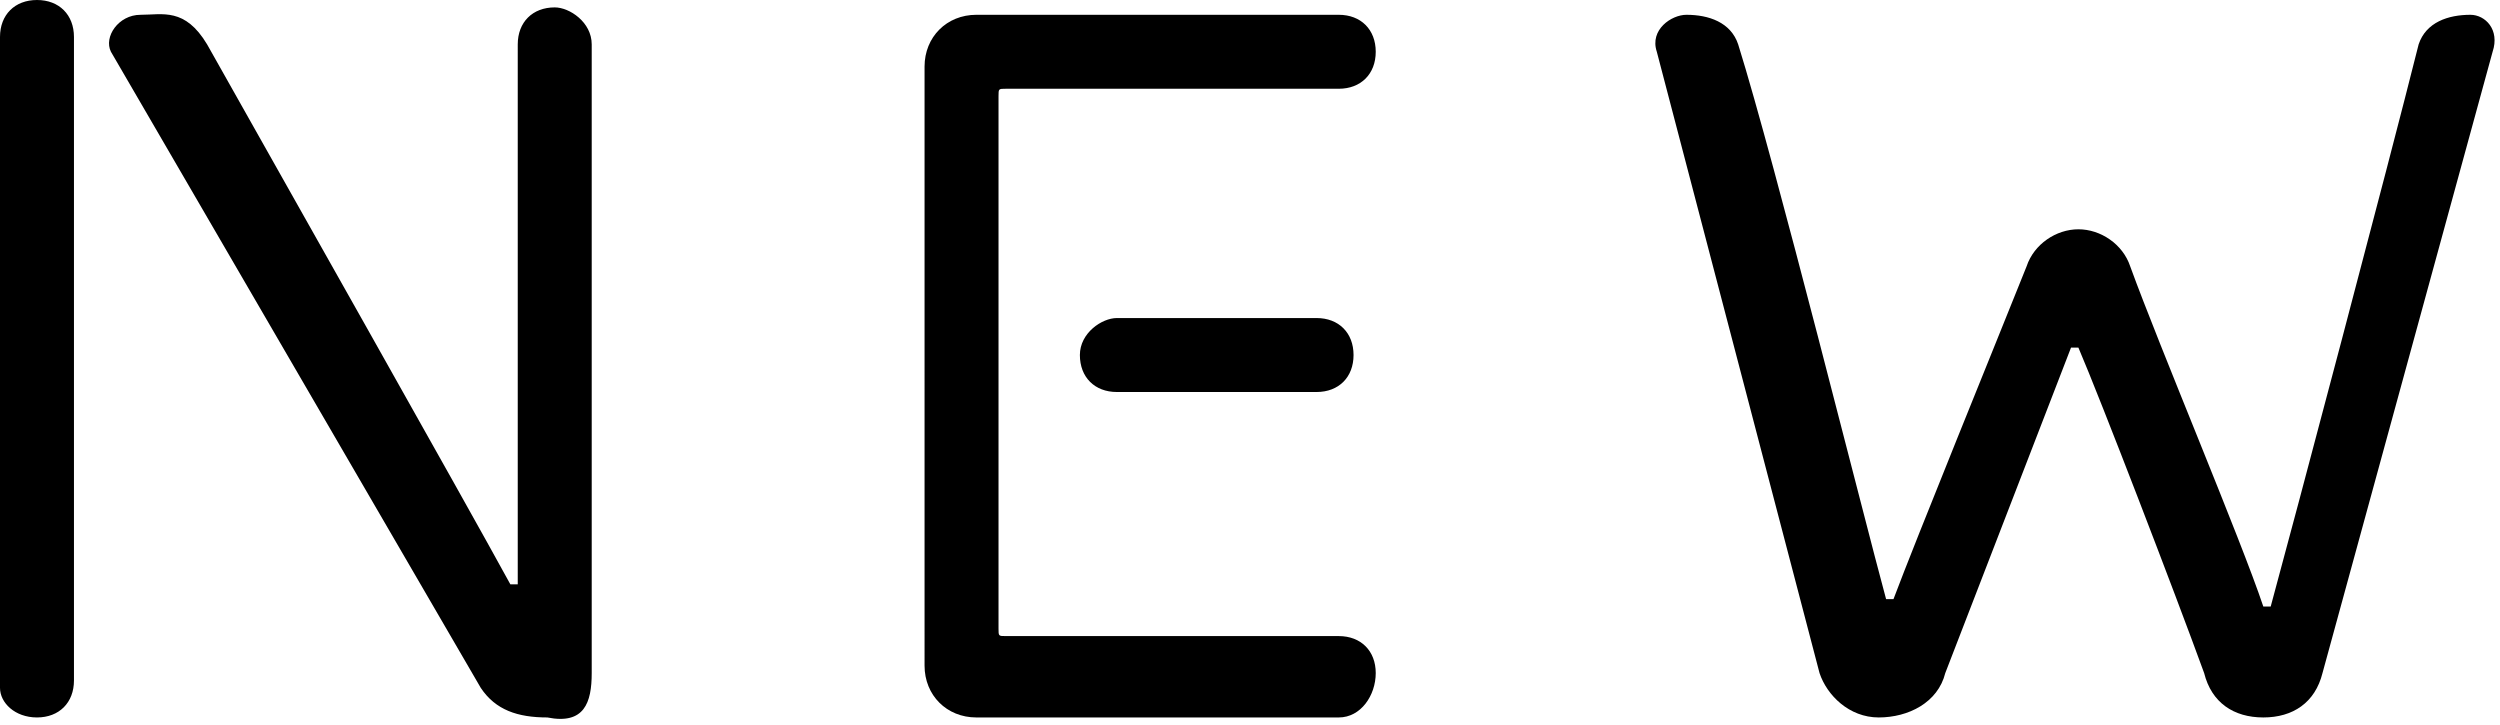
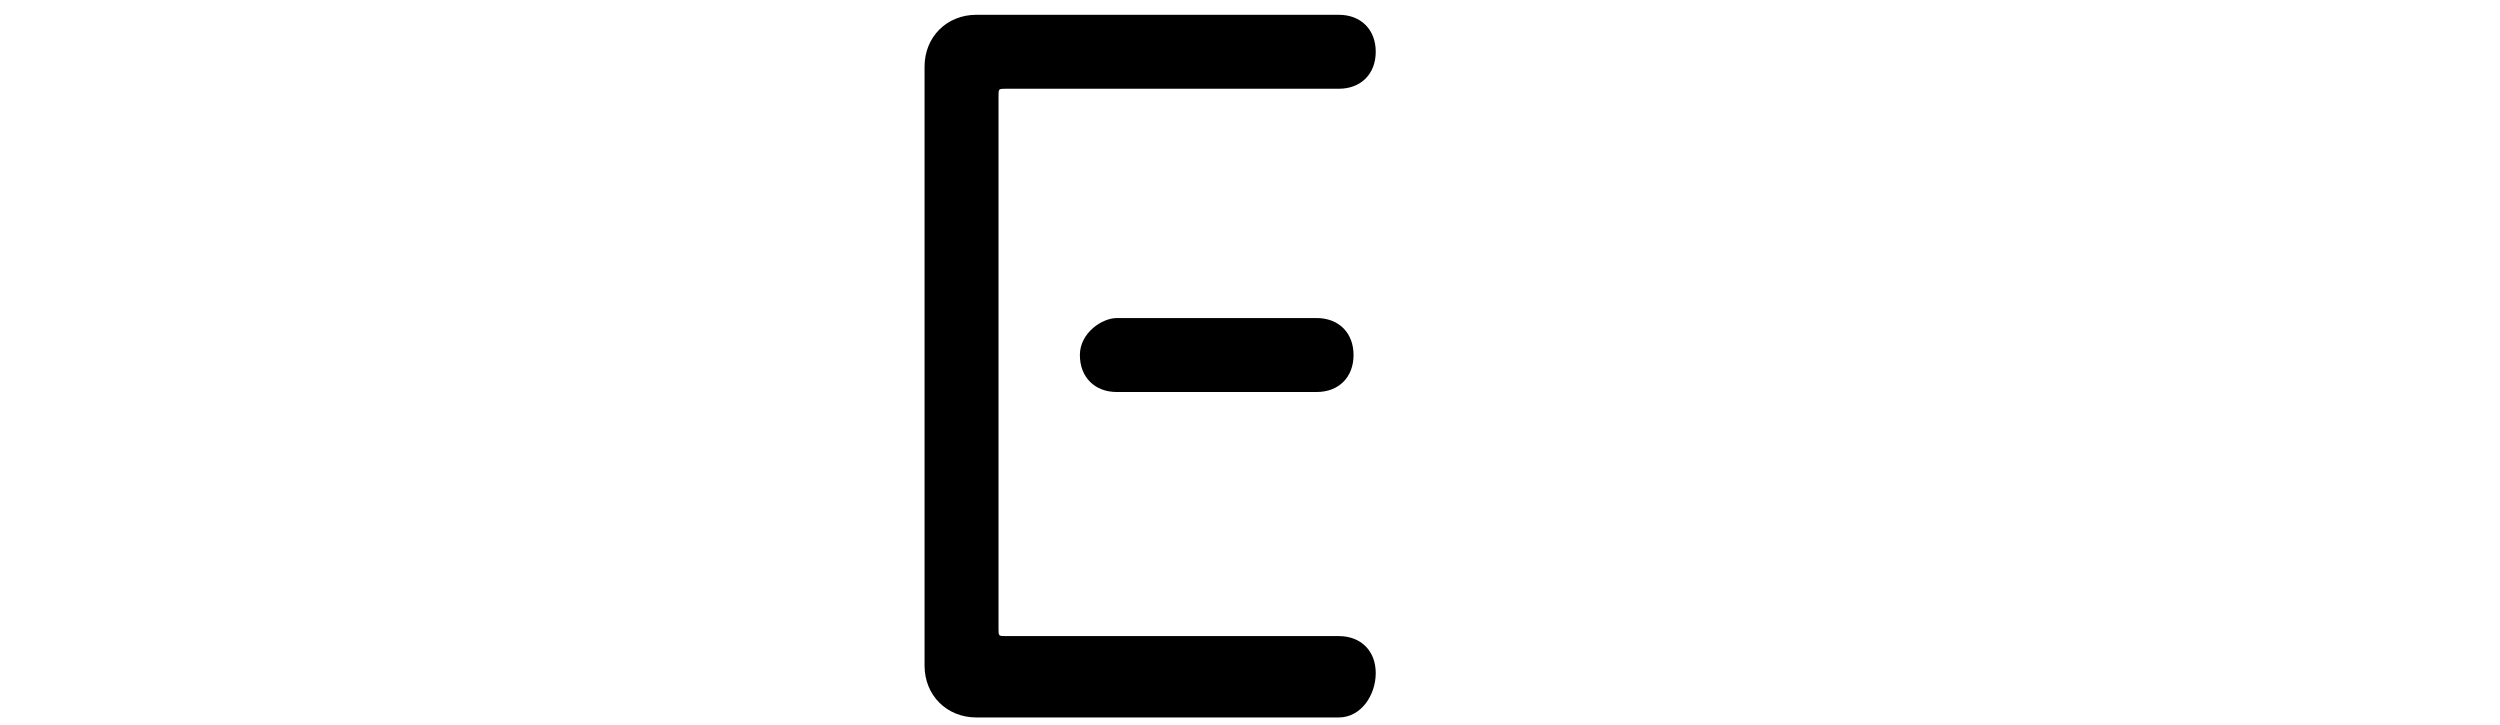
<svg xmlns="http://www.w3.org/2000/svg" version="1.1" id="レイヤー_1" x="0px" y="0px" width="33.8px" height="9.8px" viewBox="0 0 33.8 9.8" style="enable-background:new 0 0 33.8 9.8;" xml:space="preserve">
-   <path d="M0.5,0c0.3,0,0.5,0.2,0.5,0.5v8.7c0,0.3-0.2,0.5-0.5,0.5S0,9.5,0,9.3V0.5C0,0.2,0.2,0,0.5,0z M8,0.6v8.5  c0,0.4-0.1,0.7-0.6,0.6c-0.4,0-0.7-0.1-0.9-0.4L1.5,0.7C1.4,0.5,1.6,0.2,1.9,0.2c0.3,0,0.6-0.1,0.9,0.4c0.9,1.6,3.5,6.2,4.1,7.3  c0,0,0.1,0,0.1,0V0.6c0-0.3,0.2-0.5,0.5-0.5C7.7,0.1,8,0.3,8,0.6z" />
  <path d="M18.1,9.7h-4.9c-0.4,0-0.7-0.3-0.7-0.7V0.9c0-0.4,0.3-0.7,0.7-0.7h4.9c0.3,0,0.5,0.2,0.5,0.5c0,0.3-0.2,0.5-0.5,0.5h-4.5  c-0.1,0-0.1,0-0.1,0.1v7.2c0,0.1,0,0.1,0.1,0.1h4.5c0.3,0,0.5,0.2,0.5,0.5C18.6,9.4,18.4,9.7,18.1,9.7z M15.1,4.3h2.7  c0.3,0,0.5,0.2,0.5,0.5c0,0.3-0.2,0.5-0.5,0.5h-2.7c-0.3,0-0.5-0.2-0.5-0.5C14.6,4.5,14.9,4.3,15.1,4.3z" />
-   <path d="M33.7,0.7l-2.3,8.4c-0.1,0.4-0.4,0.6-0.8,0.6c-0.4,0-0.7-0.2-0.8-0.6c-0.4-1.1-1.4-3.7-1.7-4.4c0,0-0.1,0-0.1,0l-1.7,4.4  c-0.1,0.4-0.5,0.6-0.9,0.6s-0.7-0.3-0.8-0.6l-2.2-8.4c-0.1-0.3,0.2-0.5,0.4-0.5c0.3,0,0.6,0.1,0.7,0.4C24,2.2,25.2,7,25.5,8.1  c0,0,0.1,0,0.1,0c0.3-0.8,1.4-3.5,1.8-4.5c0.1-0.3,0.4-0.5,0.7-0.5c0.3,0,0.6,0.2,0.7,0.5c0.4,1.1,1.5,3.7,1.8,4.6c0,0,0.1,0,0.1,0  c0.3-1.1,1.6-6,2-7.6c0.1-0.3,0.4-0.4,0.7-0.4C33.6,0.2,33.8,0.4,33.7,0.7z" />
</svg>